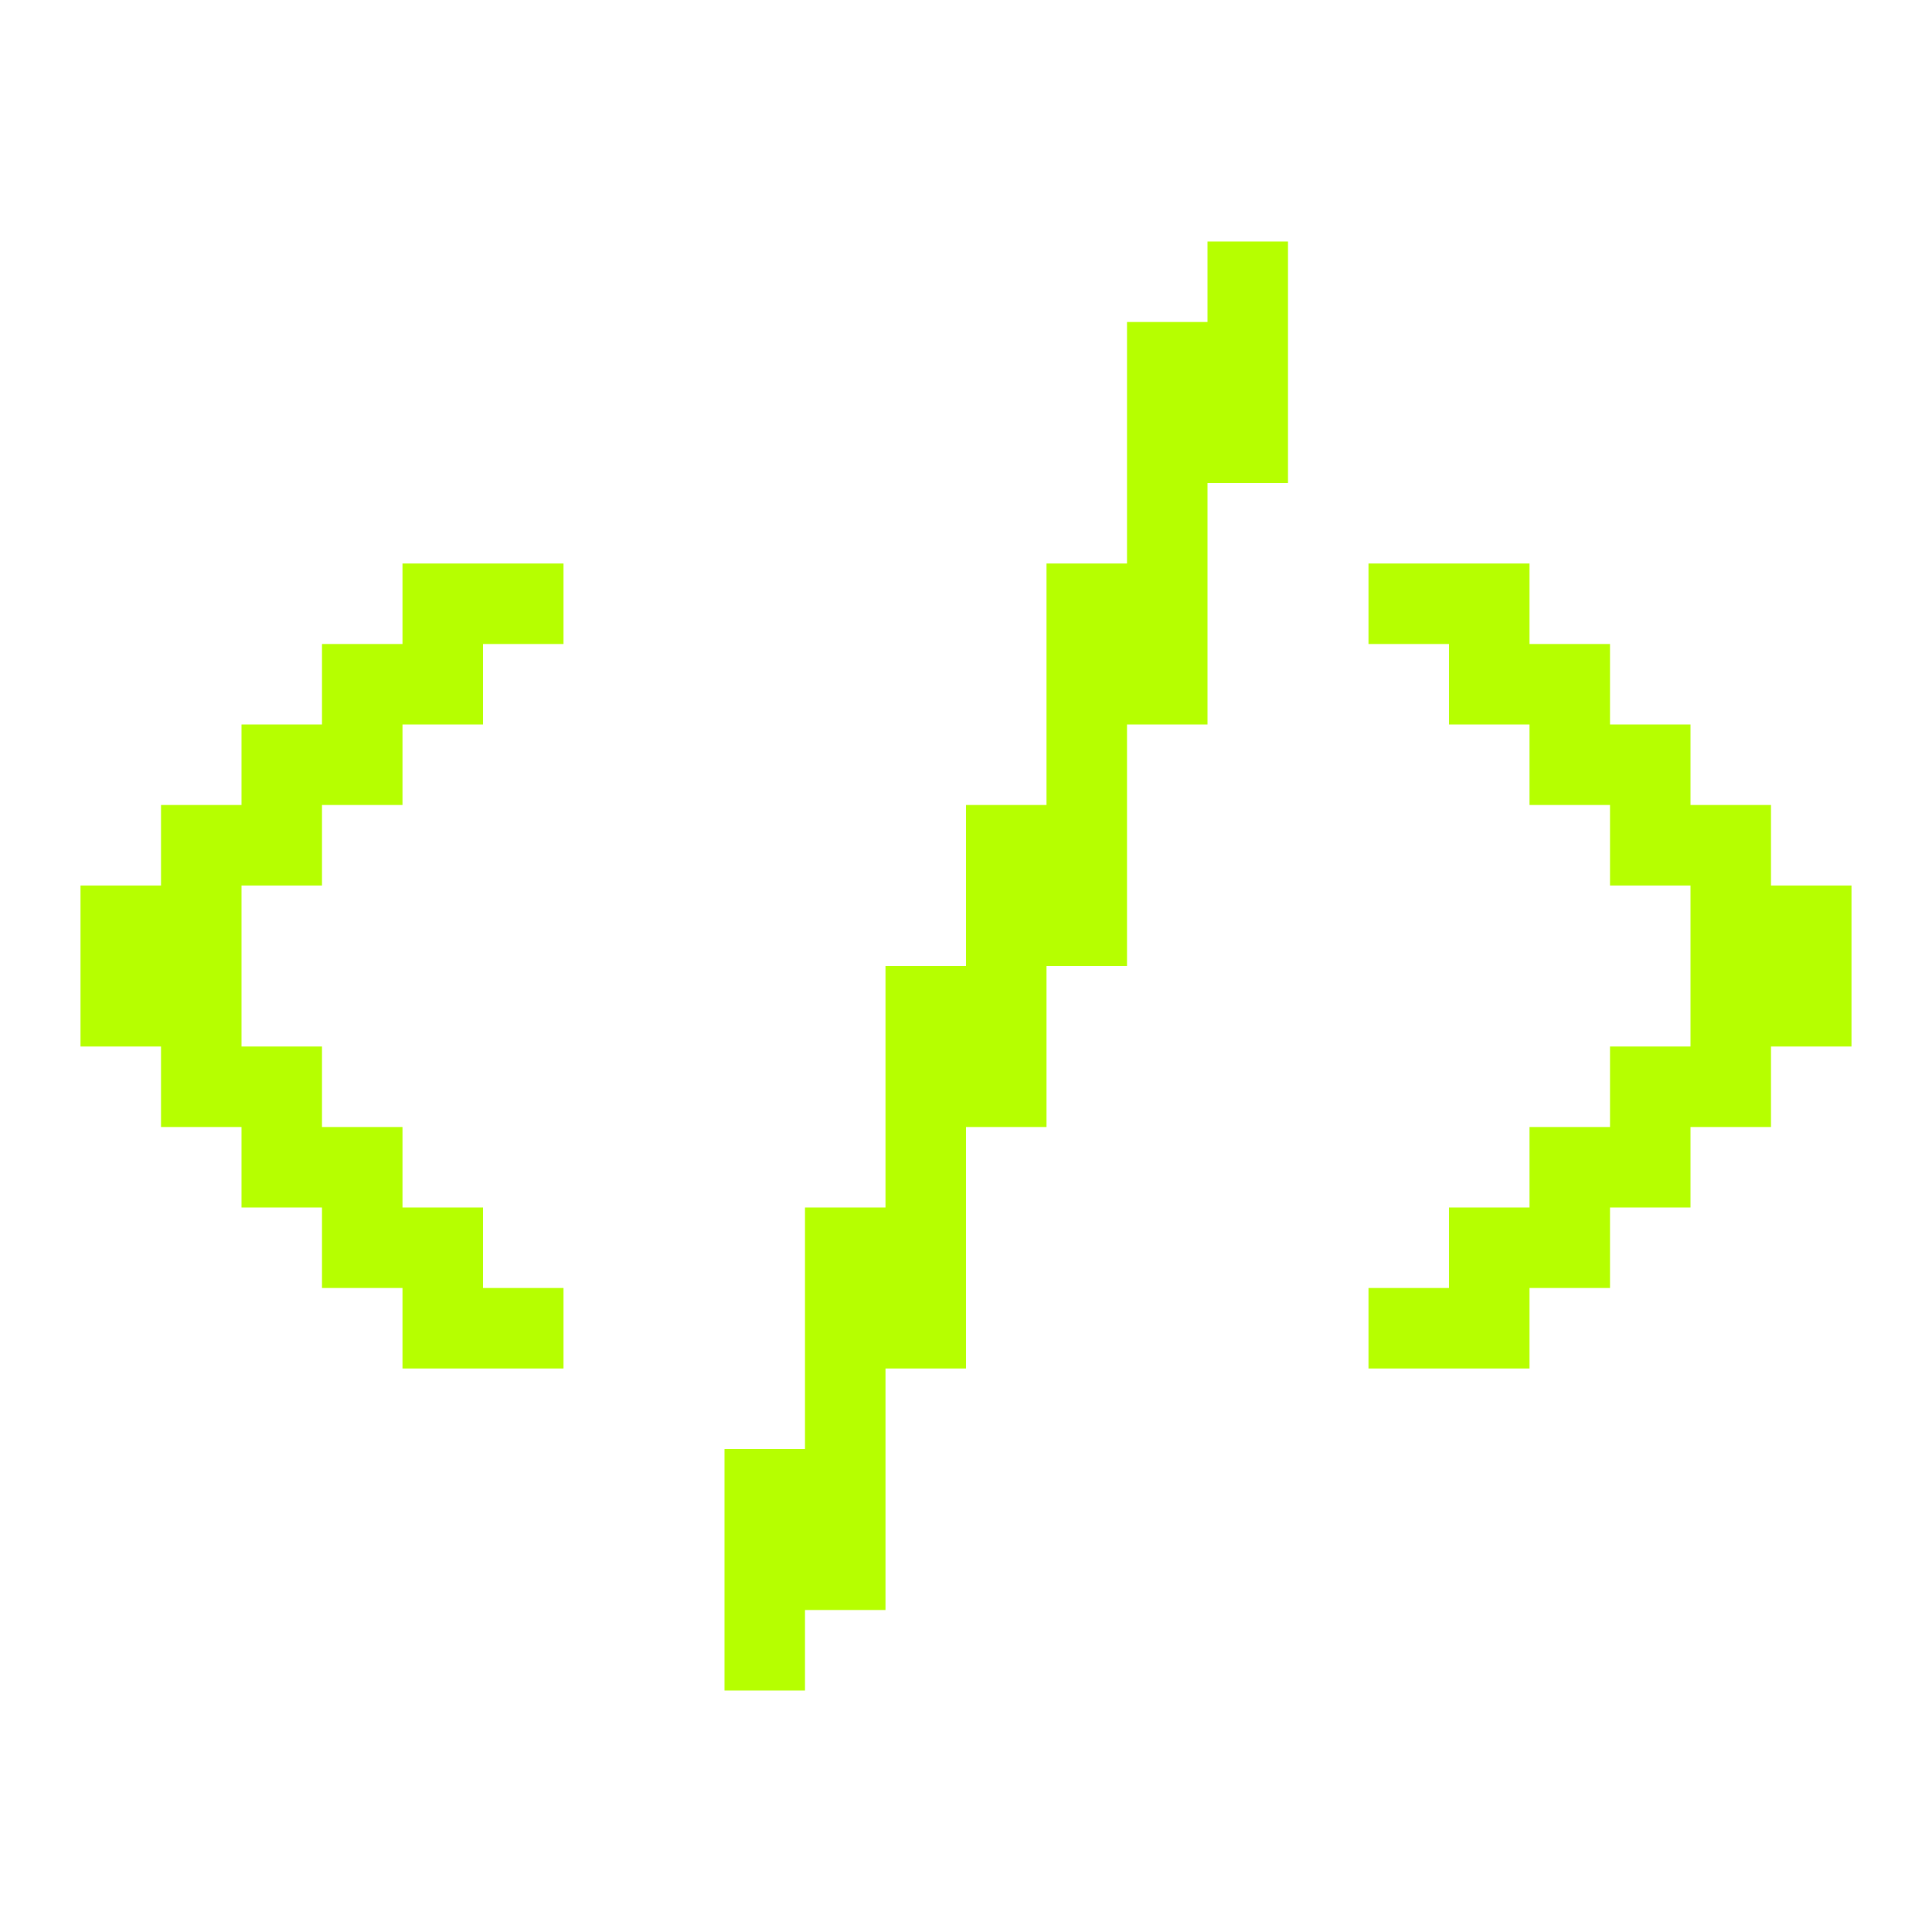
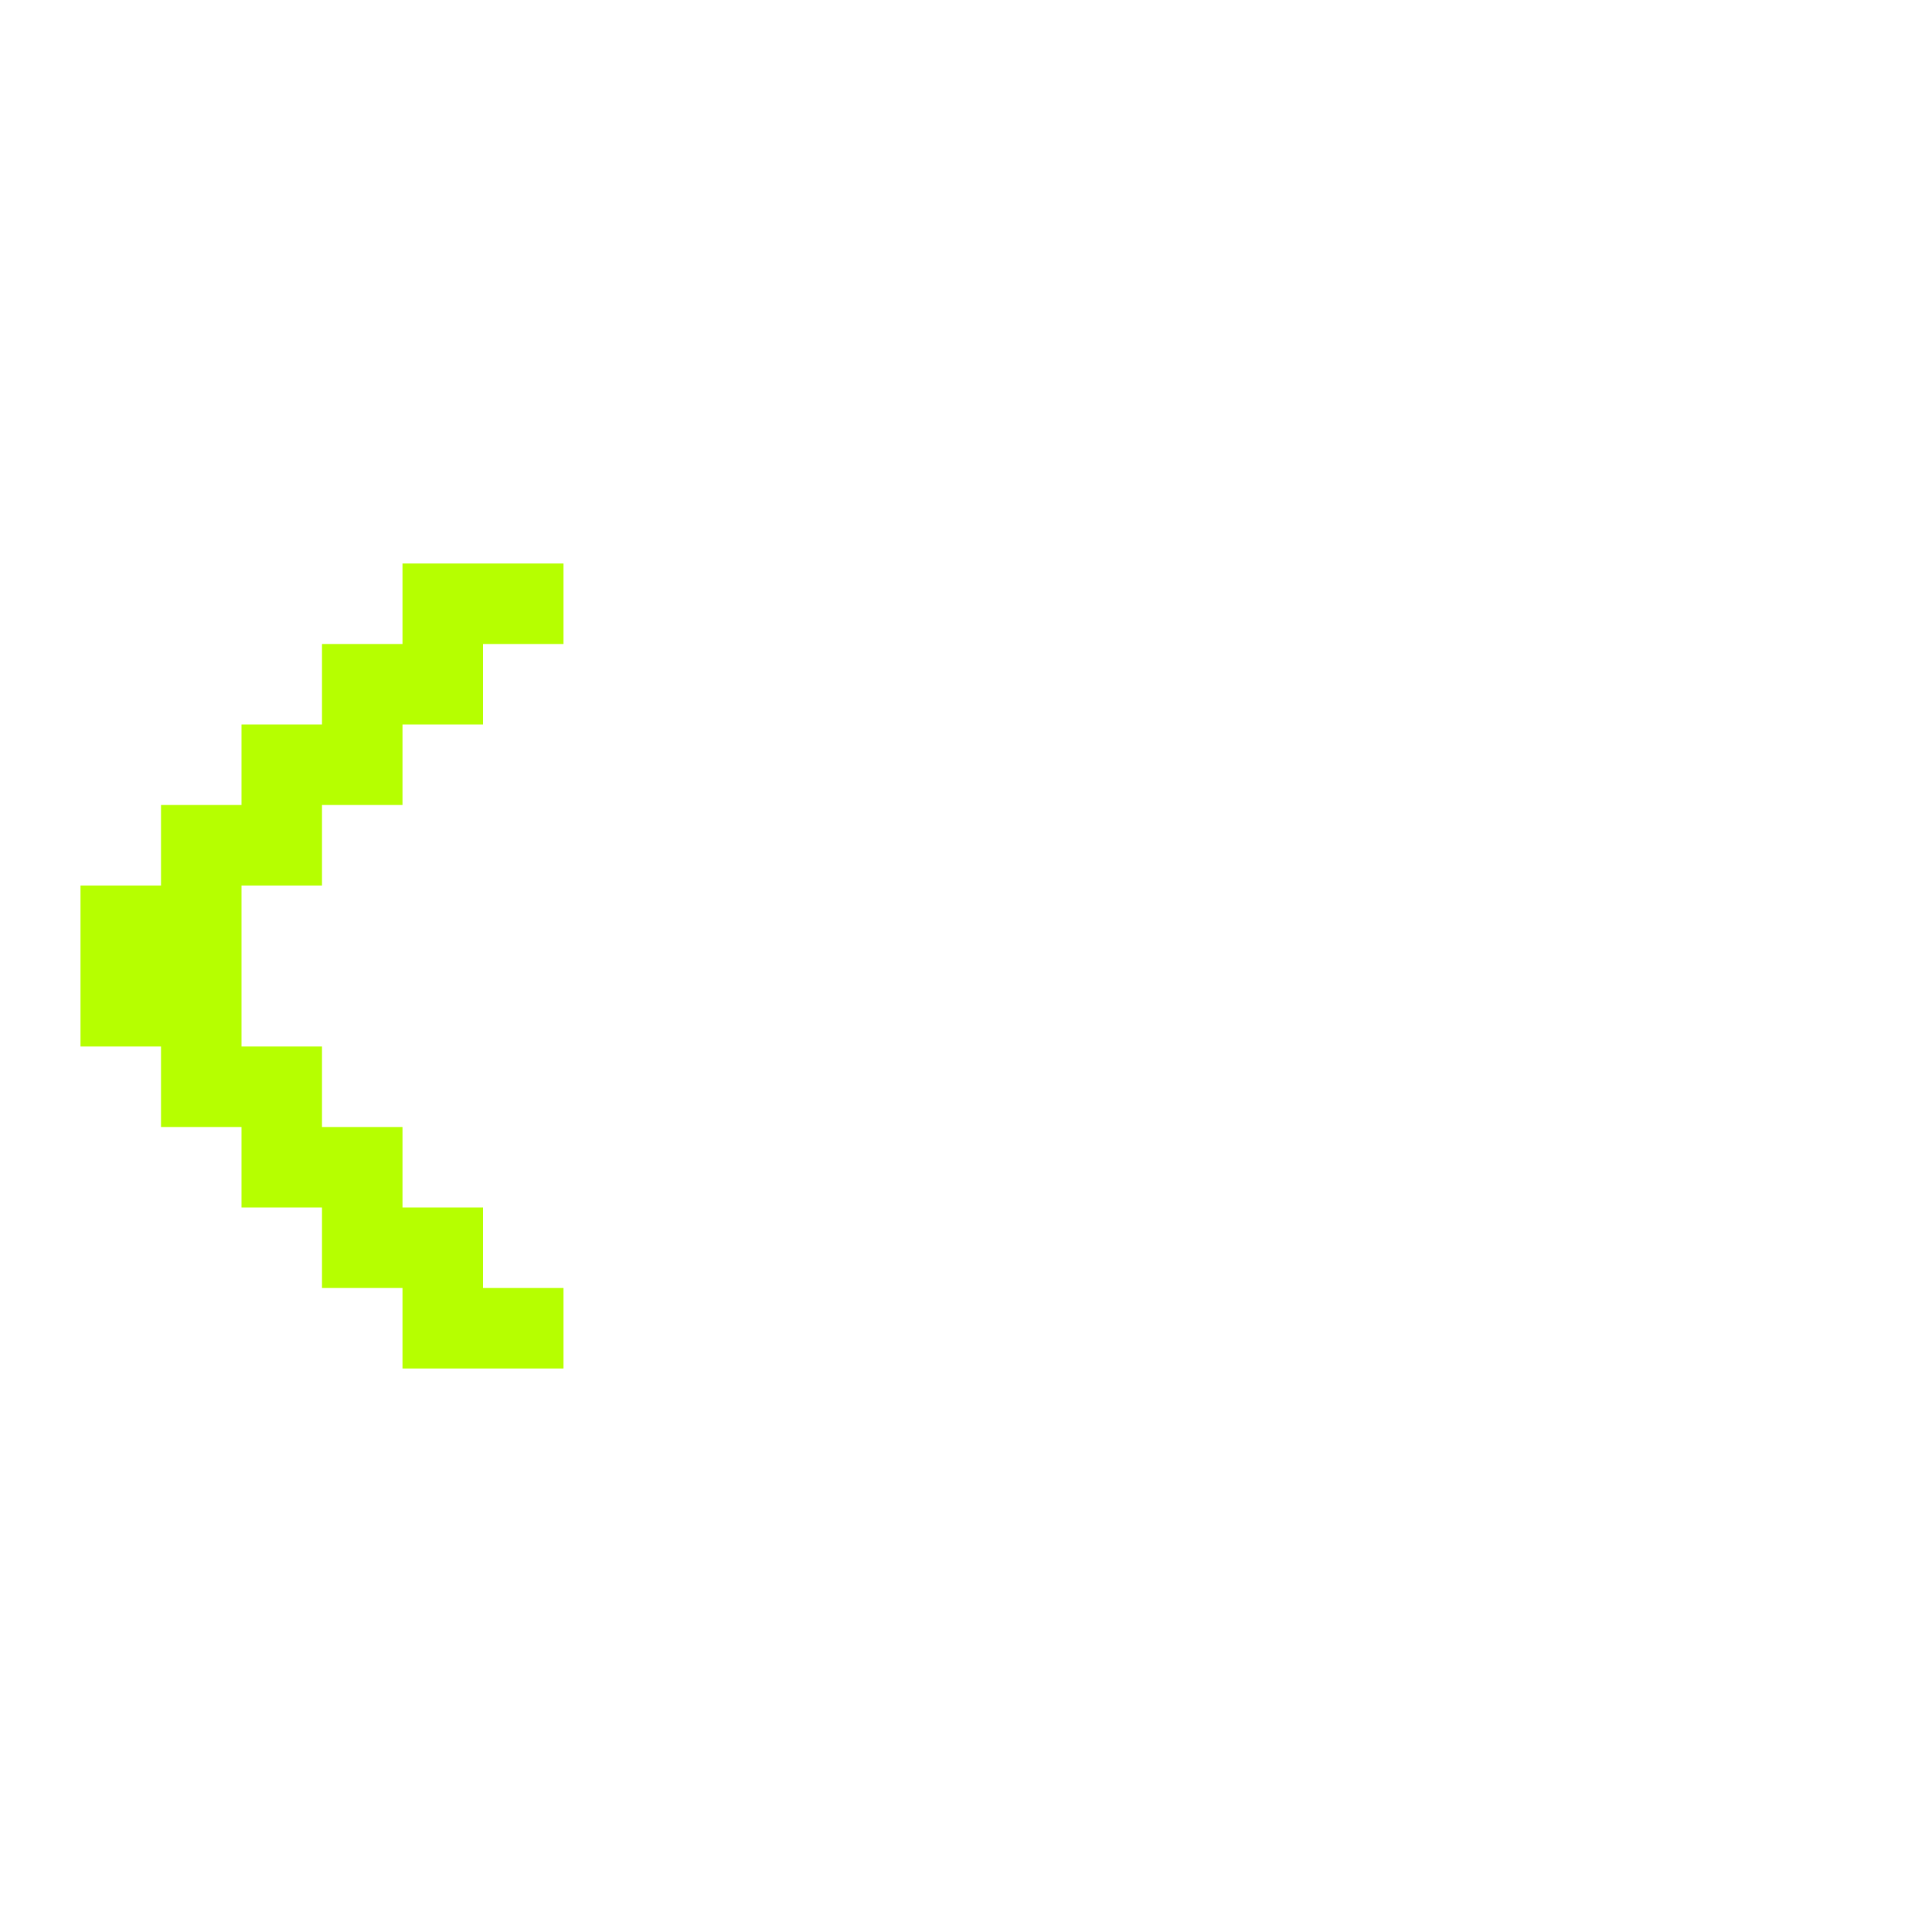
<svg xmlns="http://www.w3.org/2000/svg" width="24" height="24" viewBox="0 0 24 24" fill="none">
  <path d="M7 7V8H6V9H5V10H4V11H3V13H4V14H5V15H6V16H7V17H5V16H4V15H3V14H2V13H1V11H2V10H3V9H4V8H5V7H7Z" fill="#B6FF00" />
-   <path d="M15 3H16V6H15V9H14V12H13V14H12V17H11V20H10V21H9V18H10V15H11V12H12V10H13V7H14V4H15V3Z" fill="#B6FF00" />
-   <path d="M23 11V13H22V14H21V15H20V16H19V17H17V16H18V15H19V14H20V13H21V11H20V10H19V9H18V8H17V7H19V8H20V9H21V10H22V11H23Z" fill="#B6FF00" />
</svg>